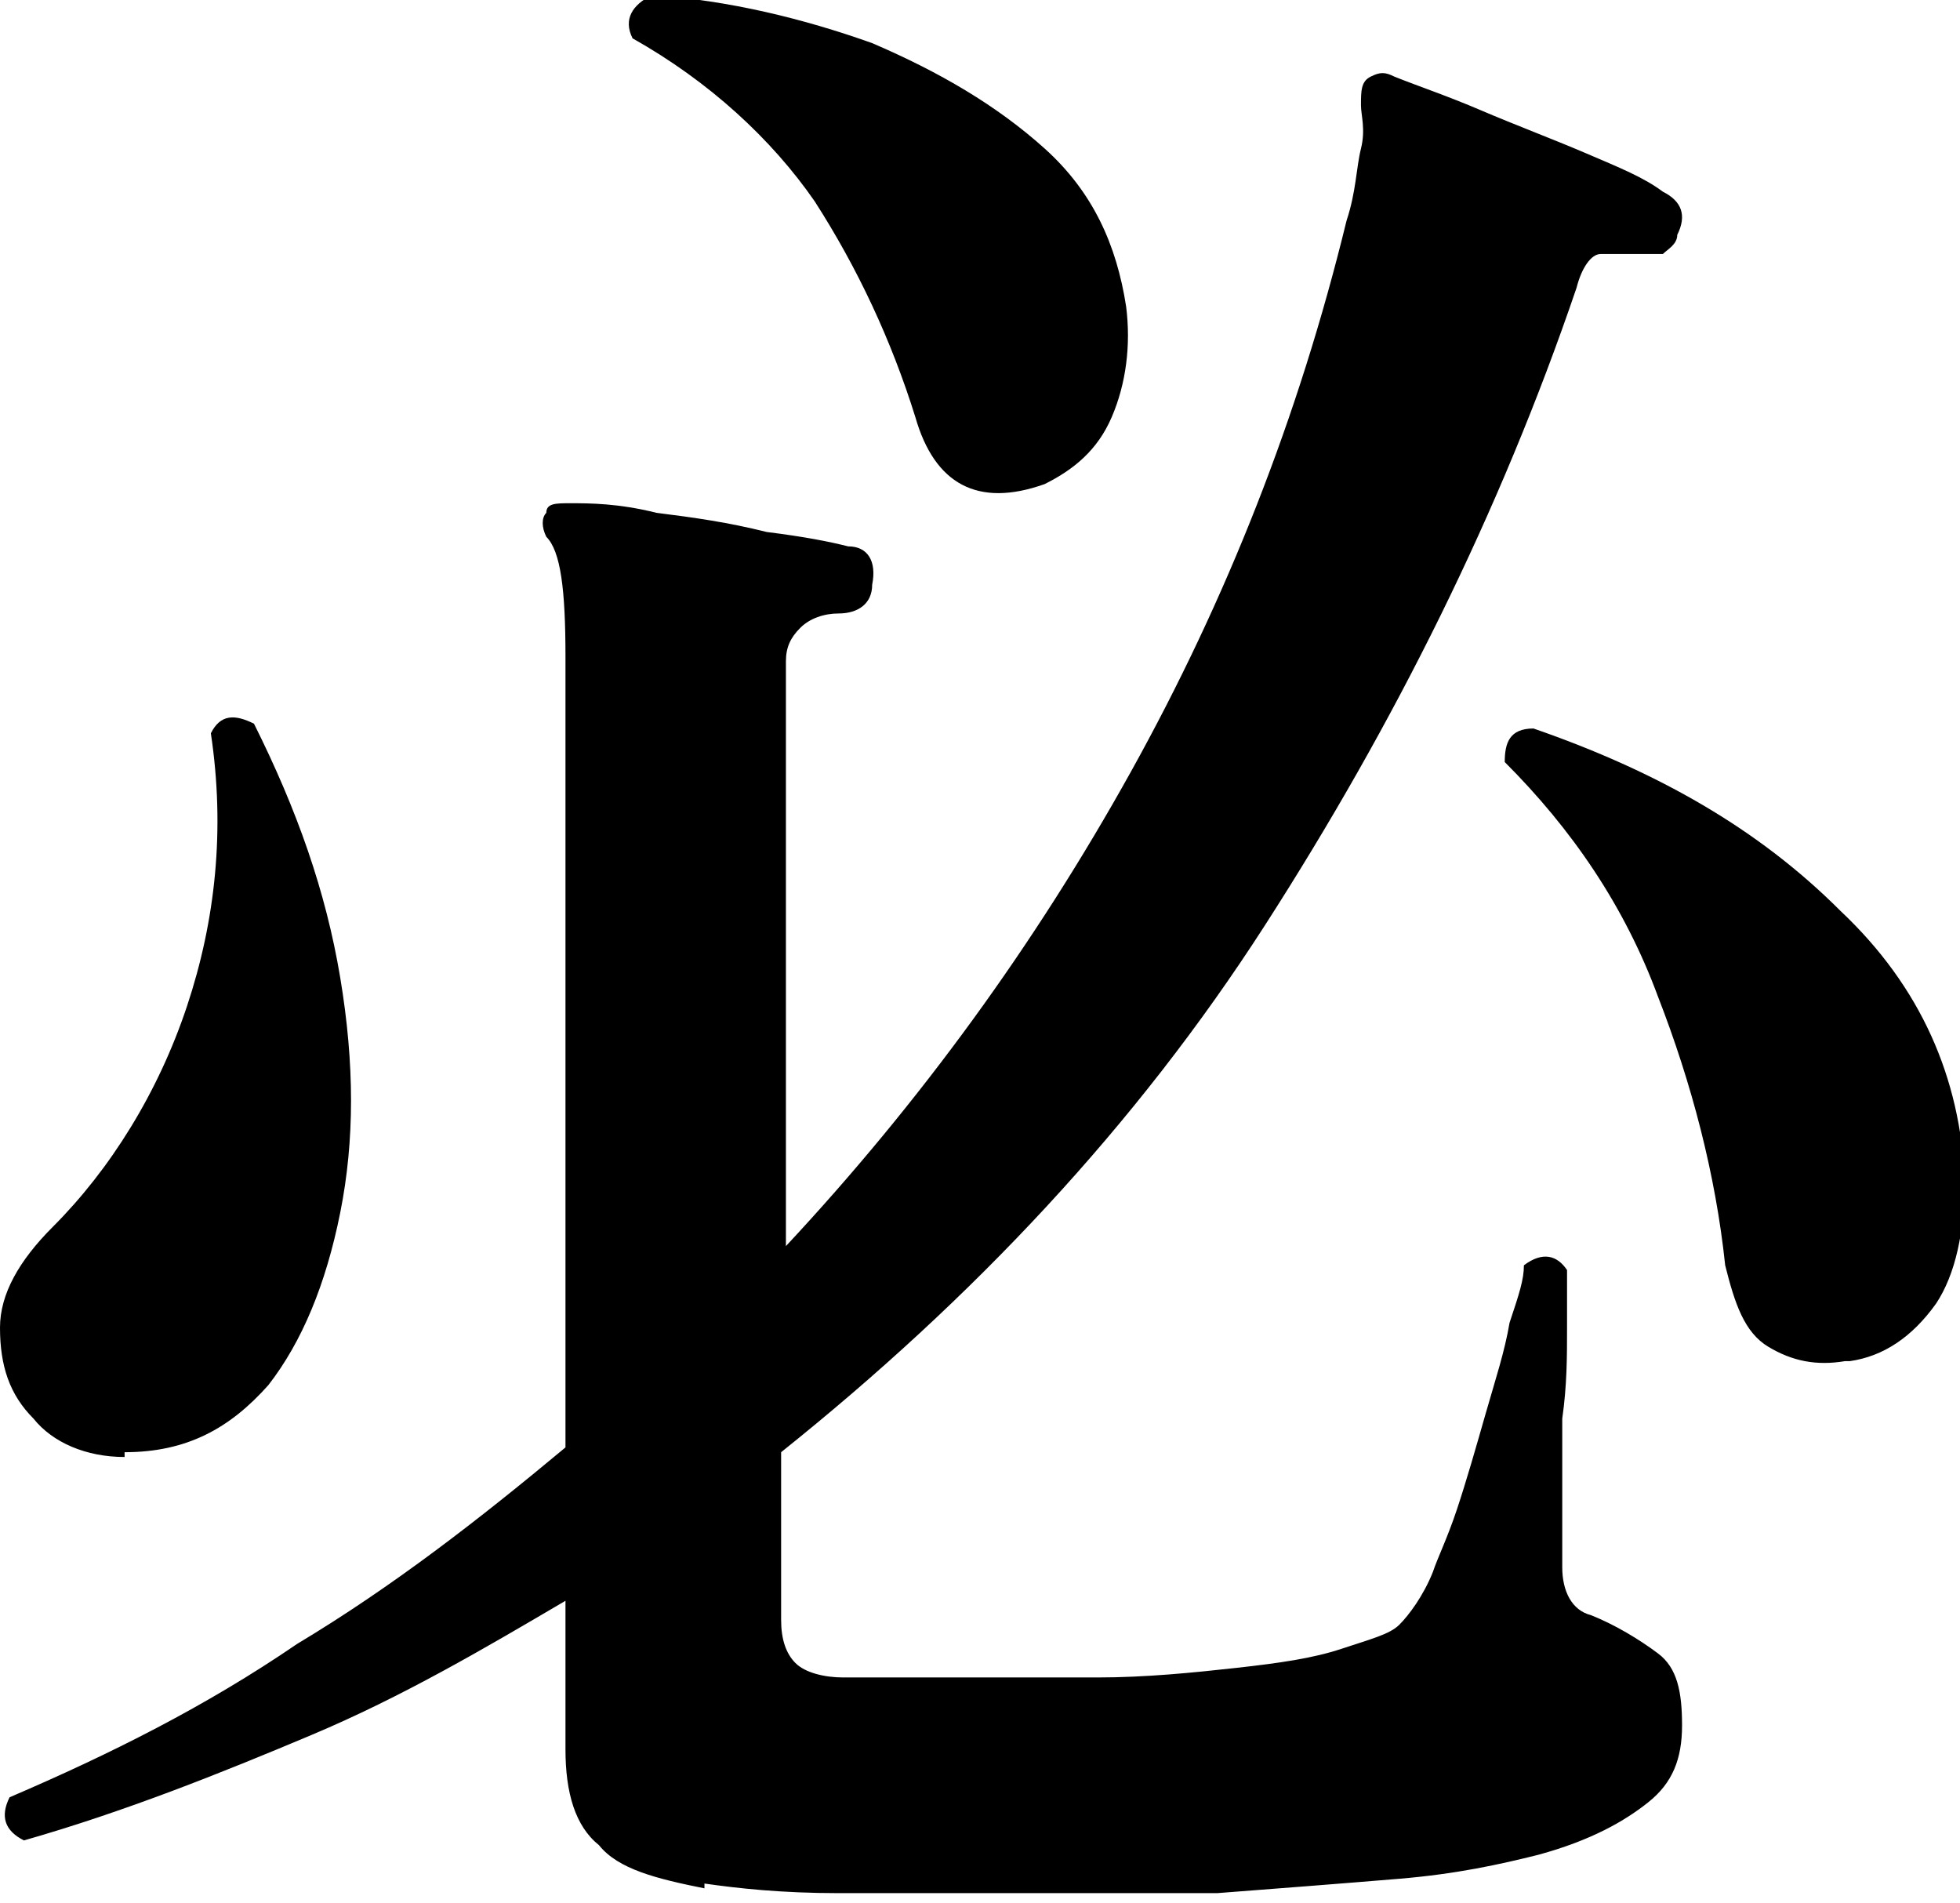
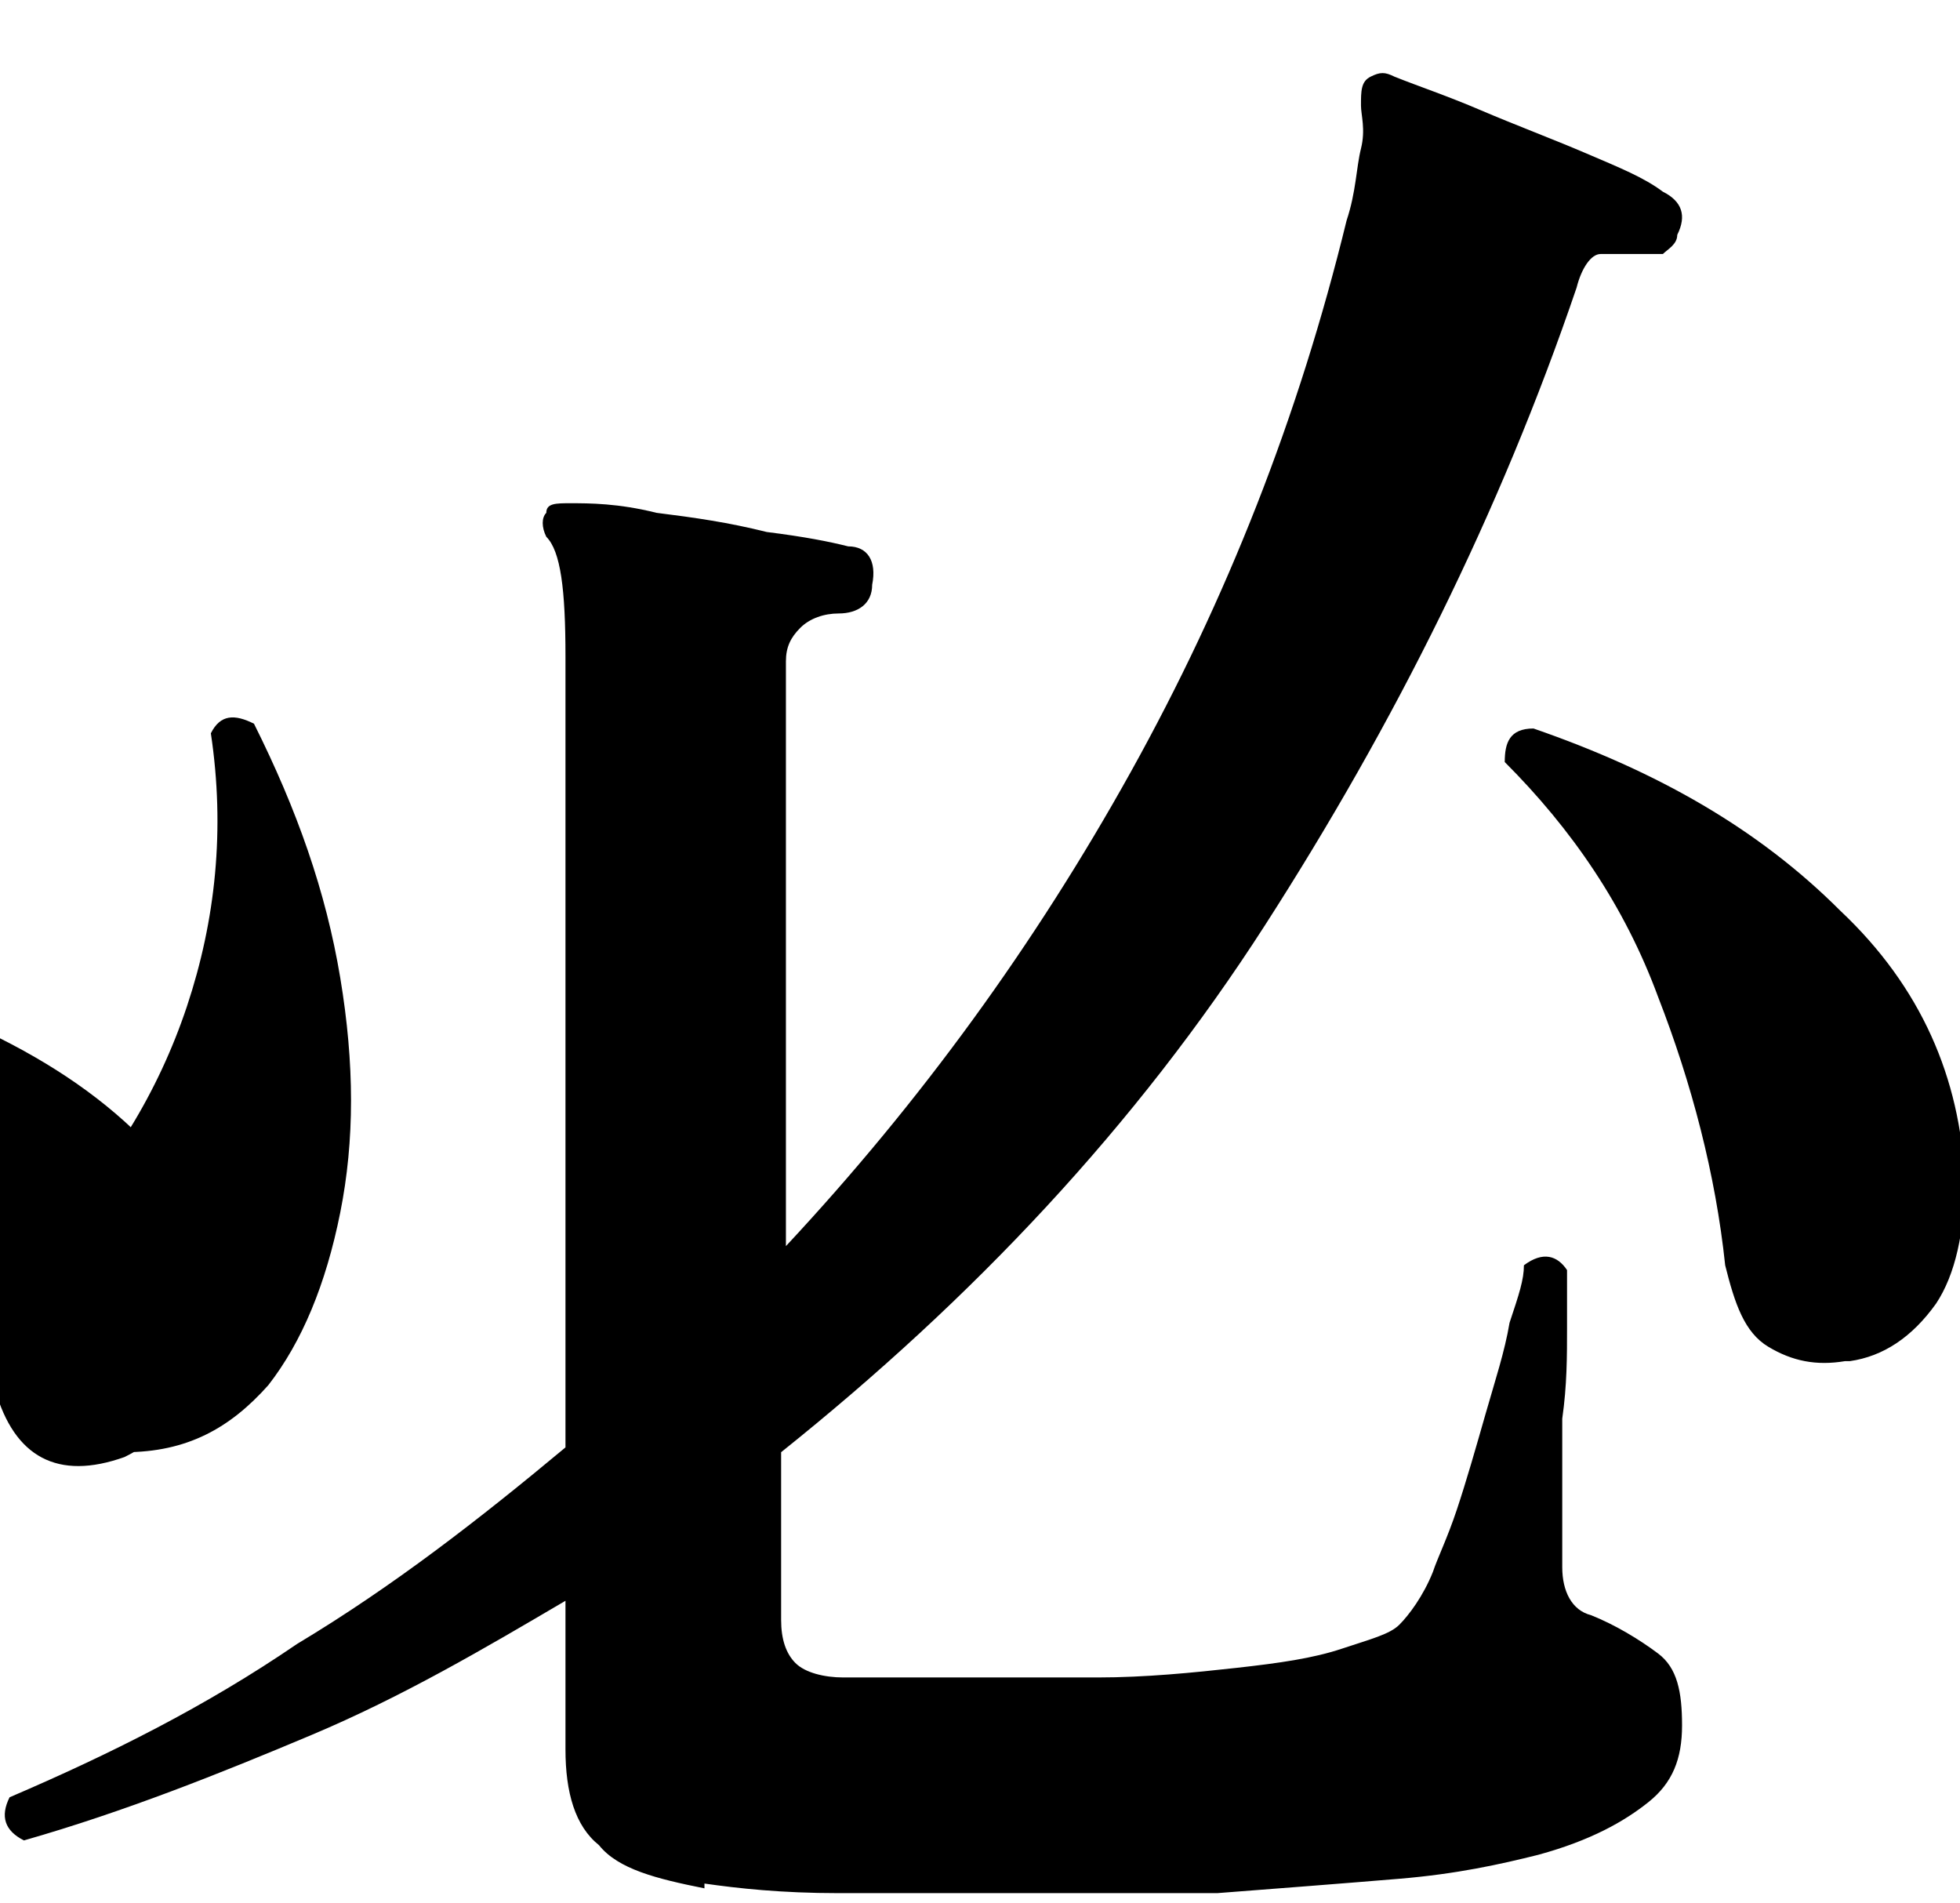
<svg xmlns="http://www.w3.org/2000/svg" id="_レイヤー_1" data-name="レイヤー_1" version="1.1" viewBox="0 0 40.9 39.7">
-   <path d="M14.7,39.4c-1-.2-1.8-.4-2.2-.9-.5-.4-.7-1.1-.7-2v-3.1c-1.7,1-3.4,2-5.3,2.8-1.9.8-3.9,1.6-6,2.2-.4-.2-.5-.5-.3-.9,2.1-.9,4.1-1.9,6-3.2,2-1.2,3.8-2.6,5.6-4.1V13.7c0-1.4-.1-2.2-.4-2.5-.1-.2-.1-.4,0-.5,0-.2.2-.2.5-.2.4,0,1,0,1.8.2.8.1,1.5.2,2.3.4.8.1,1.3.2,1.7.3.4,0,.6.3.5.8,0,.4-.3.6-.7.6-.3,0-.6.1-.8.3-.2.2-.3.4-.3.7v12.2c2.8-3,5.2-6.3,7.2-9.9,2-3.6,3.5-7.4,4.5-11.5.2-.6.2-1.1.3-1.5s0-.7,0-.9c0-.3,0-.5.2-.6.2-.1.3-.1.5,0,.5.2,1.1.4,1.8.7s1.5.6,2.2.9c.7.3,1.2.5,1.6.8.4.2.5.5.3.9,0,.2-.2.3-.3.4-.2,0-.3,0-.5,0-.3,0-.6,0-.8,0s-.4.3-.5.7c-1.6,4.7-3.8,9.1-6.5,13.3-2.7,4.2-6.1,7.8-10.1,11v3.5c0,.4.1.7.3.9.2.2.6.3,1,.3.6,0,1.4,0,2.3,0s2,0,3,0c1,0,2-.1,2.9-.2s1.6-.2,2.2-.4c.6-.2,1-.3,1.2-.5.2-.2.5-.6.7-1.1.1-.3.3-.7.5-1.3.2-.6.4-1.3.6-2s.4-1.3.5-1.9c.2-.6.3-.9.3-1.2.4-.3.7-.2.9.1,0,.2,0,.6,0,1.2,0,.6,0,1.2-.1,1.9,0,.7,0,1.3,0,1.9,0,.6,0,1,0,1.2,0,.5.2.9.6,1,.5.2,1,.5,1.4.8s.5.8.5,1.5-.2,1.2-.7,1.6c-.5.4-1.2.8-2.3,1.1-.8.2-1.7.4-2.9.5-1.2.1-2.5.2-3.8.3-1.4,0-2.8,0-4.1,0s-2.6,0-3.8,0c-1.2,0-2.1-.1-2.8-.2ZM2.6,30.4c-.8,0-1.5-.3-1.9-.8-.5-.5-.7-1.1-.7-1.9,0-.7.4-1.4,1.1-2.1,1.2-1.2,2.2-2.8,2.8-4.6.6-1.8.8-3.7.5-5.7.2-.4.5-.4.9-.2.9,1.8,1.5,3.5,1.8,5.3s.3,3.4,0,4.9c-.3,1.5-.8,2.7-1.5,3.6-.8.9-1.7,1.4-3,1.4ZM21.8,10.1c-1.4.5-2.3,0-2.7-1.4-.5-1.6-1.2-3.1-2.1-4.5-.9-1.3-2.2-2.5-3.8-3.4-.2-.4,0-.7.4-.9,1.6.1,3.2.5,4.6,1,1.4.6,2.6,1.3,3.6,2.2,1,.9,1.5,2,1.7,3.3.1.8,0,1.6-.3,2.3s-.8,1.1-1.4,1.4ZM38.5,28.4c-.6.1-1.1,0-1.6-.3-.5-.3-.7-.9-.9-1.7-.2-1.9-.7-3.8-1.4-5.6-.7-1.9-1.8-3.5-3.2-4.9,0-.4.1-.7.6-.7,2.6.9,4.7,2.1,6.4,3.8,1.7,1.6,2.5,3.5,2.6,5.6,0,1.1-.2,2-.6,2.6-.5.7-1.1,1.1-1.8,1.2Z" />
+   <path d="M14.7,39.4c-1-.2-1.8-.4-2.2-.9-.5-.4-.7-1.1-.7-2v-3.1c-1.7,1-3.4,2-5.3,2.8-1.9.8-3.9,1.6-6,2.2-.4-.2-.5-.5-.3-.9,2.1-.9,4.1-1.9,6-3.2,2-1.2,3.8-2.6,5.6-4.1V13.7c0-1.4-.1-2.2-.4-2.5-.1-.2-.1-.4,0-.5,0-.2.2-.2.5-.2.4,0,1,0,1.8.2.8.1,1.5.2,2.3.4.8.1,1.3.2,1.7.3.4,0,.6.3.5.8,0,.4-.3.6-.7.6-.3,0-.6.1-.8.3-.2.2-.3.4-.3.7v12.2c2.8-3,5.2-6.3,7.2-9.9,2-3.6,3.5-7.4,4.5-11.5.2-.6.2-1.1.3-1.5s0-.7,0-.9c0-.3,0-.5.2-.6.2-.1.3-.1.5,0,.5.2,1.1.4,1.8.7s1.5.6,2.2.9c.7.3,1.2.5,1.6.8.4.2.5.5.3.9,0,.2-.2.3-.3.4-.2,0-.3,0-.5,0-.3,0-.6,0-.8,0s-.4.3-.5.7c-1.6,4.7-3.8,9.1-6.5,13.3-2.7,4.2-6.1,7.8-10.1,11v3.5c0,.4.1.7.3.9.2.2.6.3,1,.3.6,0,1.4,0,2.3,0s2,0,3,0c1,0,2-.1,2.9-.2s1.6-.2,2.2-.4c.6-.2,1-.3,1.2-.5.2-.2.5-.6.7-1.1.1-.3.3-.7.5-1.3.2-.6.4-1.3.6-2s.4-1.3.5-1.9c.2-.6.3-.9.3-1.2.4-.3.7-.2.9.1,0,.2,0,.6,0,1.2,0,.6,0,1.2-.1,1.9,0,.7,0,1.3,0,1.9,0,.6,0,1,0,1.2,0,.5.2.9.6,1,.5.2,1,.5,1.4.8s.5.8.5,1.5-.2,1.2-.7,1.6c-.5.4-1.2.8-2.3,1.1-.8.2-1.7.4-2.9.5-1.2.1-2.5.2-3.8.3-1.4,0-2.8,0-4.1,0s-2.6,0-3.8,0c-1.2,0-2.1-.1-2.8-.2ZM2.6,30.4c-.8,0-1.5-.3-1.9-.8-.5-.5-.7-1.1-.7-1.9,0-.7.4-1.4,1.1-2.1,1.2-1.2,2.2-2.8,2.8-4.6.6-1.8.8-3.7.5-5.7.2-.4.5-.4.9-.2.9,1.8,1.5,3.5,1.8,5.3s.3,3.4,0,4.9c-.3,1.5-.8,2.7-1.5,3.6-.8.9-1.7,1.4-3,1.4Zc-1.4.5-2.3,0-2.7-1.4-.5-1.6-1.2-3.1-2.1-4.5-.9-1.3-2.2-2.5-3.8-3.4-.2-.4,0-.7.4-.9,1.6.1,3.2.5,4.6,1,1.4.6,2.6,1.3,3.6,2.2,1,.9,1.5,2,1.7,3.3.1.8,0,1.6-.3,2.3s-.8,1.1-1.4,1.4ZM38.5,28.4c-.6.1-1.1,0-1.6-.3-.5-.3-.7-.9-.9-1.7-.2-1.9-.7-3.8-1.4-5.6-.7-1.9-1.8-3.5-3.2-4.9,0-.4.1-.7.6-.7,2.6.9,4.7,2.1,6.4,3.8,1.7,1.6,2.5,3.5,2.6,5.6,0,1.1-.2,2-.6,2.6-.5.7-1.1,1.1-1.8,1.2Z" />
</svg>